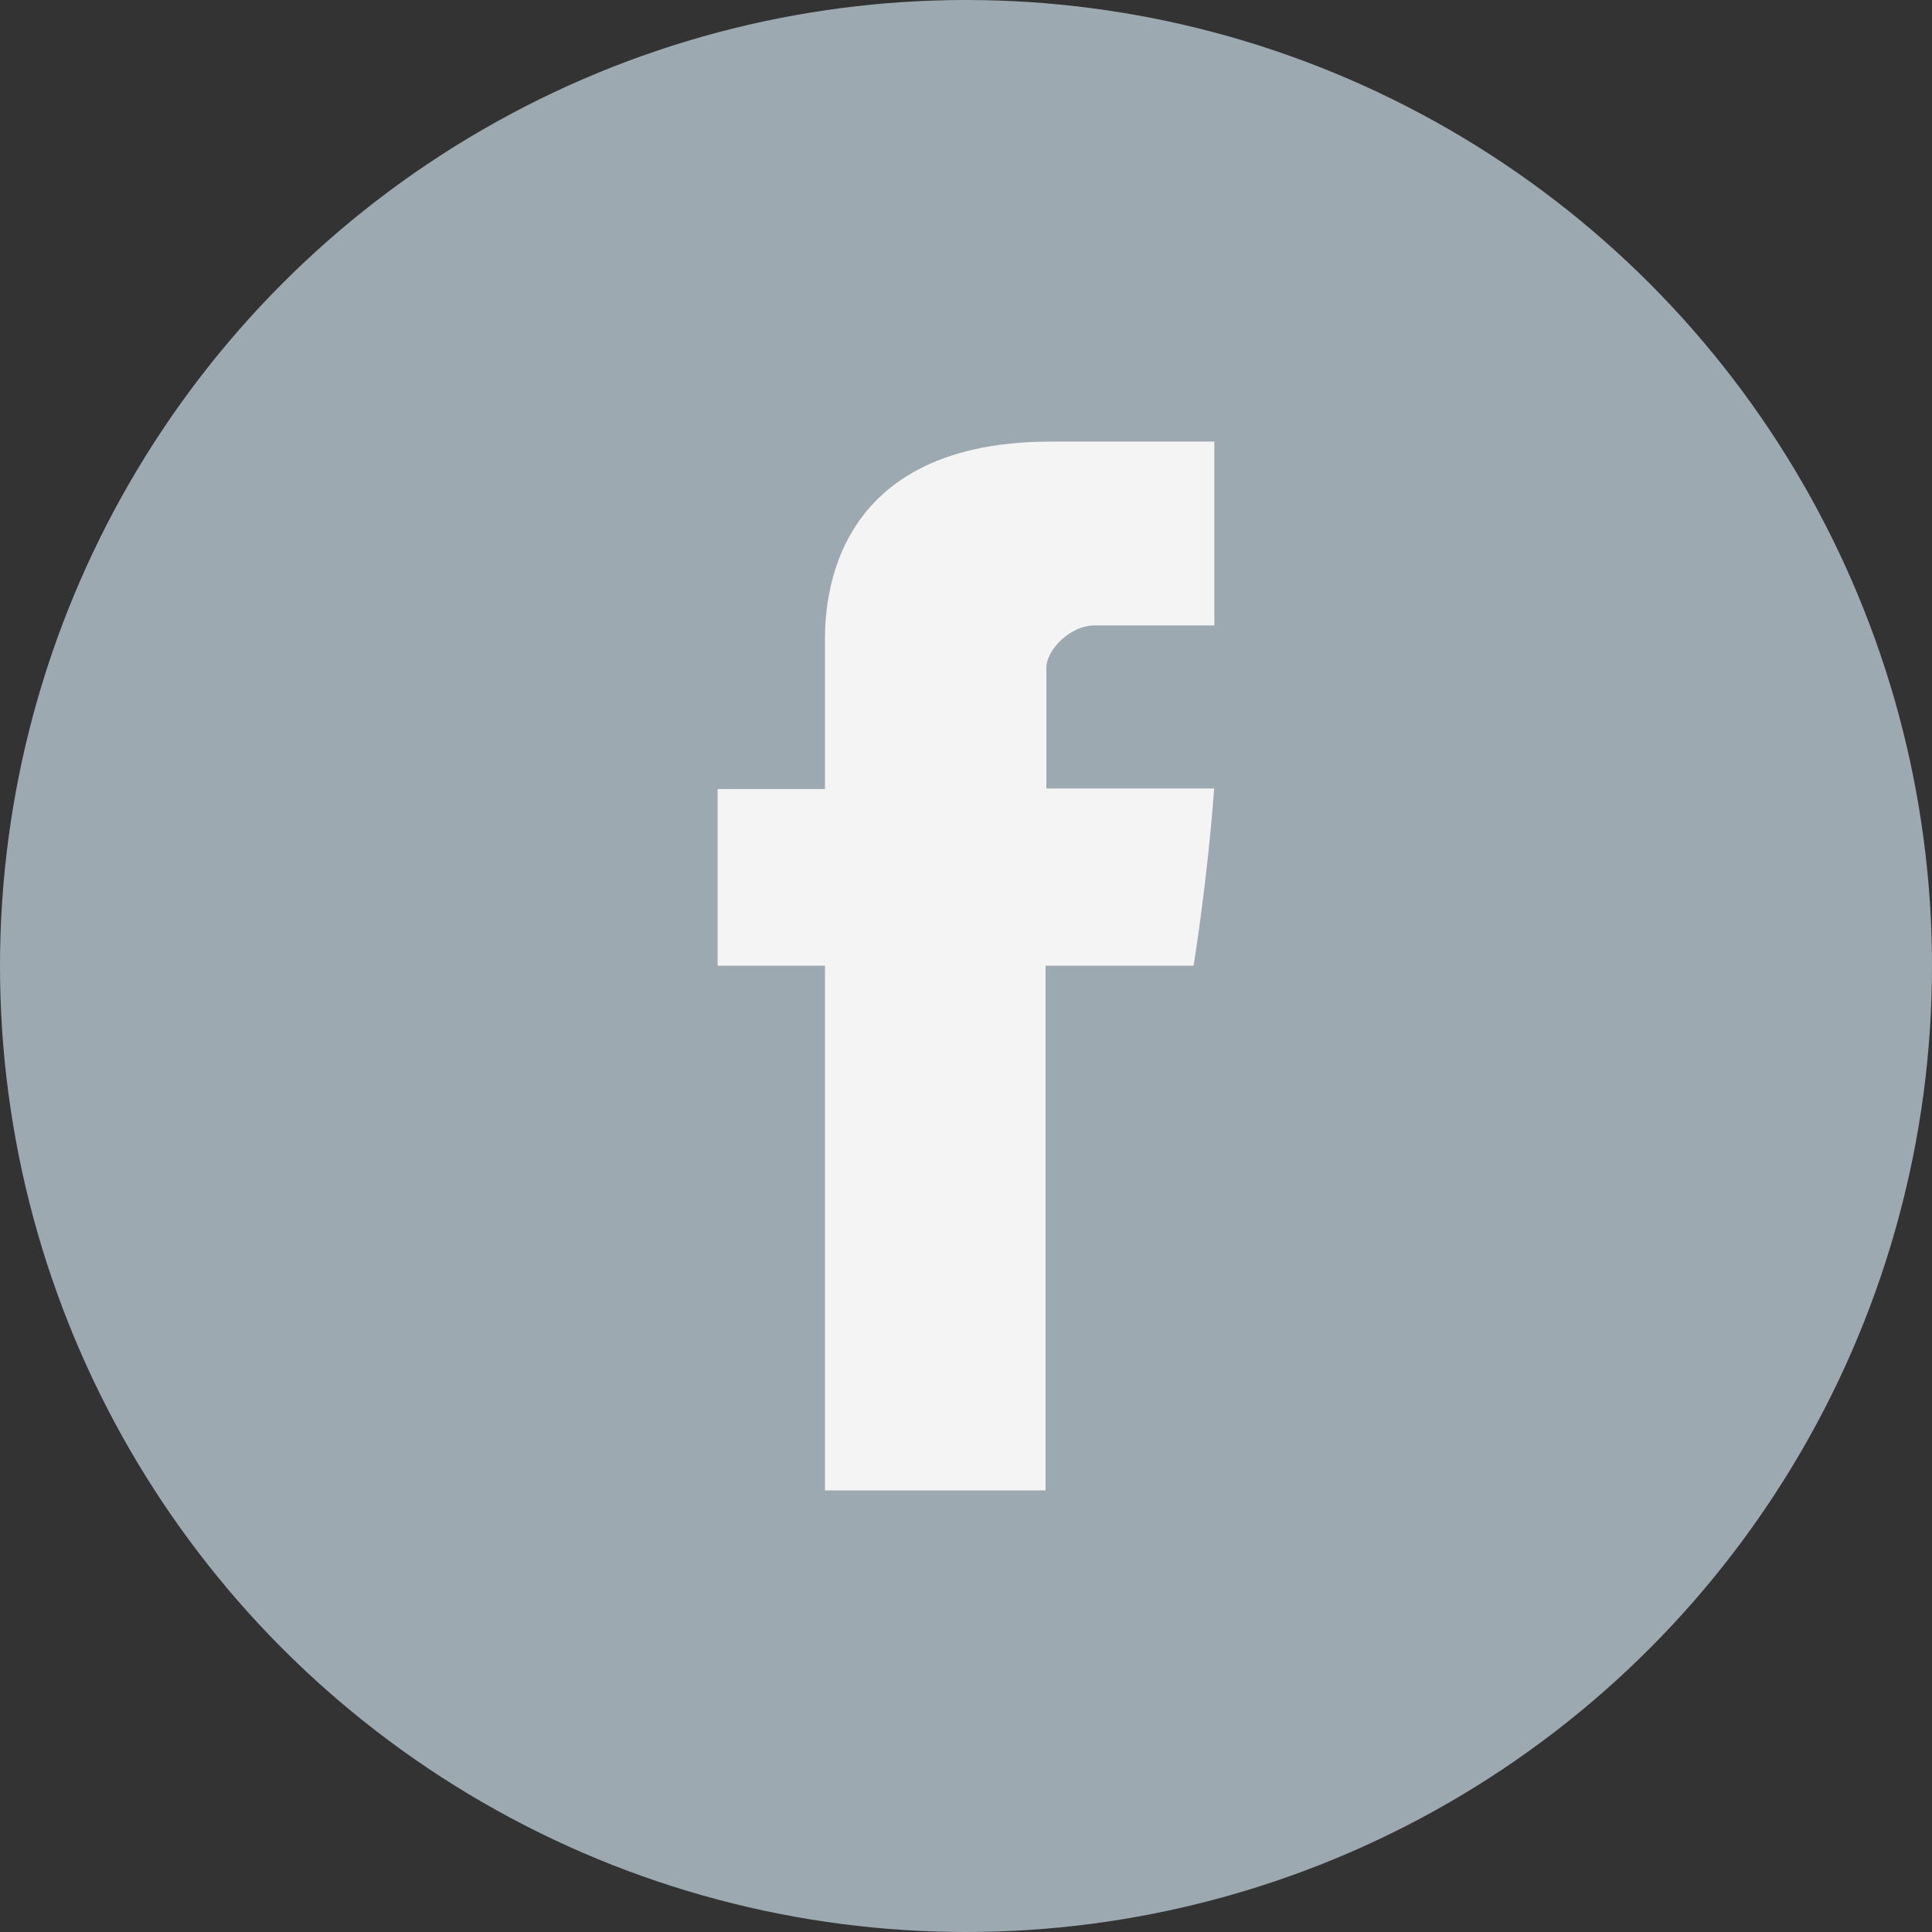
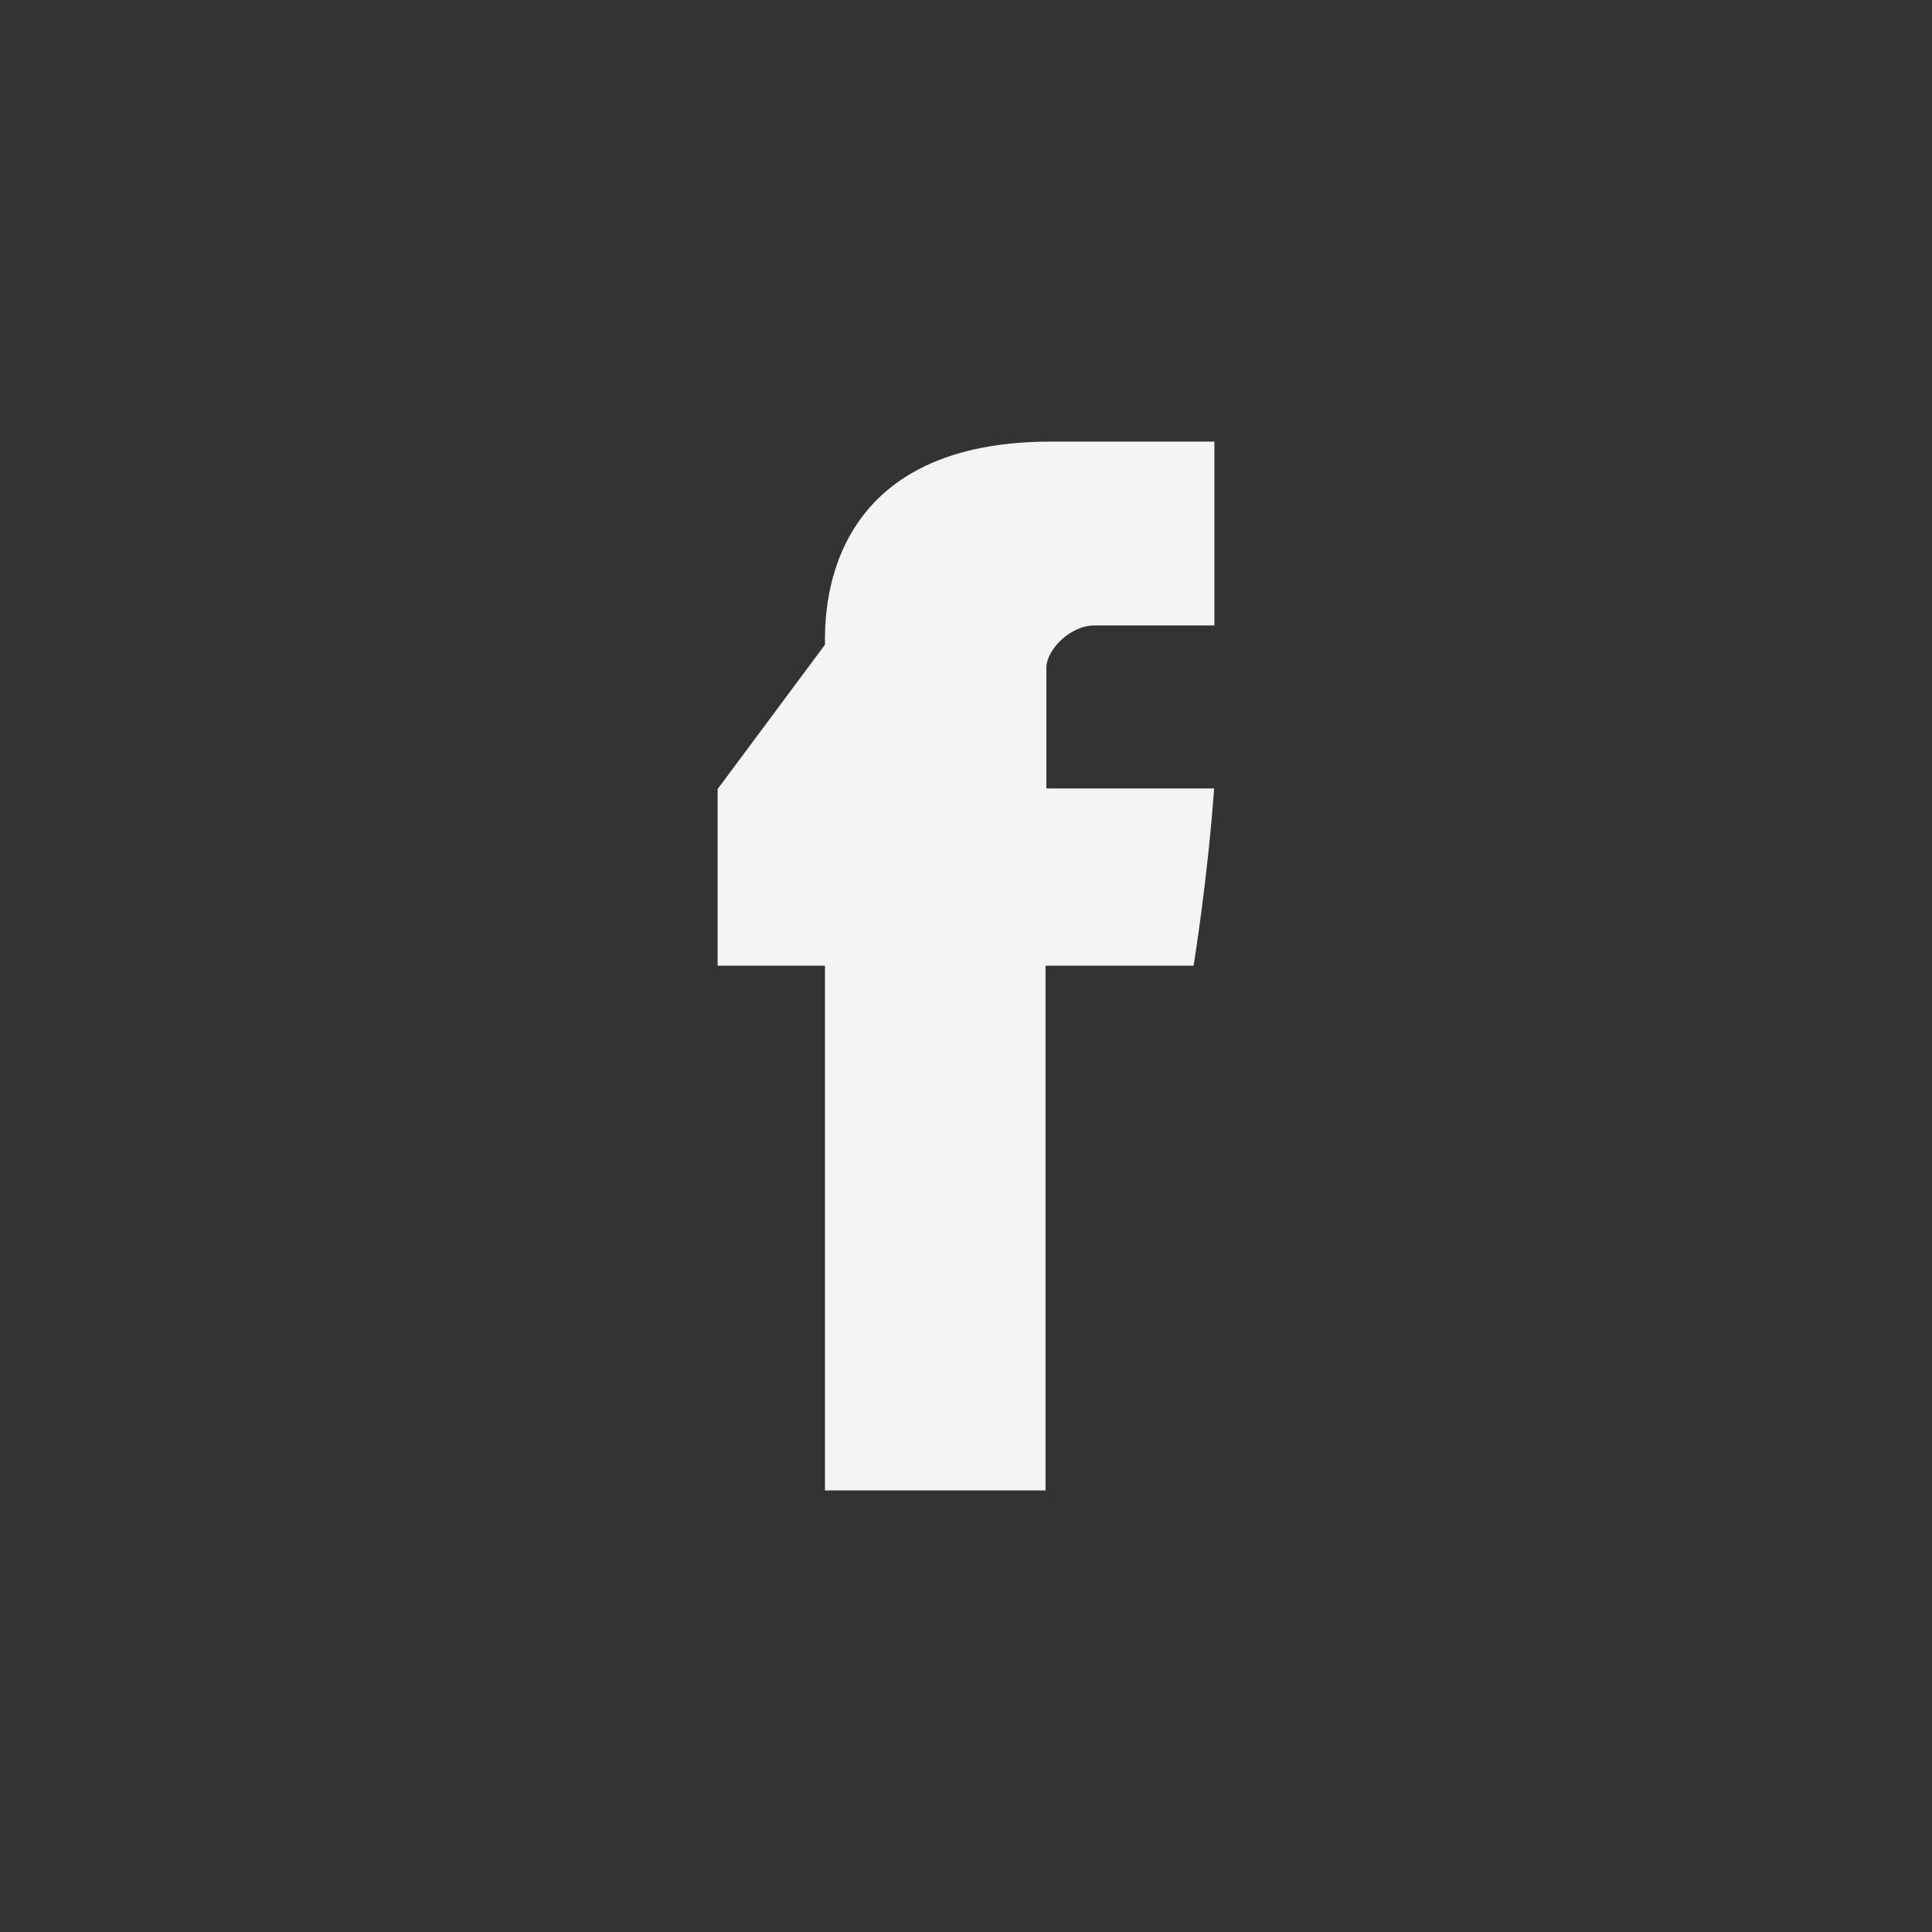
<svg xmlns="http://www.w3.org/2000/svg" width="30px" height="30px" viewBox="0 0 30 30" version="1.1">
  <rect x="0" y="0" width="30" height="30" fill="#333333" stroke="none" />
  <title>fb</title>
  <g id="Asset" stroke="none" stroke-width="1" fill="none" fill-rule="evenodd">
    <g id="fb" fill-rule="nonzero">
-       <circle id="Oval" fill="#9CA9B1" cx="15" cy="15" r="15" />
-       <path d="M12.81,10.011 C12.81,10.422 12.81,12.253 12.81,12.253 L11.143,12.253 L11.143,14.995 L12.81,14.995 L12.81,23.143 L16.235,23.143 L16.235,14.995 L18.534,14.995 C18.534,14.995 18.749,13.681 18.853,12.243 C18.554,12.243 16.248,12.243 16.248,12.243 C16.248,12.243 16.248,10.648 16.248,10.369 C16.248,10.088 16.622,9.712 16.991,9.712 C17.359,9.712 18.137,9.712 18.857,9.712 C18.857,9.338 18.857,8.048 18.857,6.857 C17.896,6.857 16.802,6.857 16.32,6.857 C12.726,6.857 12.81,9.601 12.81,10.011 Z" id="Shape" fill="#F4F4F4" />
+       <path d="M12.81,10.011 L11.143,12.253 L11.143,14.995 L12.81,14.995 L12.81,23.143 L16.235,23.143 L16.235,14.995 L18.534,14.995 C18.534,14.995 18.749,13.681 18.853,12.243 C18.554,12.243 16.248,12.243 16.248,12.243 C16.248,12.243 16.248,10.648 16.248,10.369 C16.248,10.088 16.622,9.712 16.991,9.712 C17.359,9.712 18.137,9.712 18.857,9.712 C18.857,9.338 18.857,8.048 18.857,6.857 C17.896,6.857 16.802,6.857 16.32,6.857 C12.726,6.857 12.81,9.601 12.81,10.011 Z" id="Shape" fill="#F4F4F4" />
    </g>
  </g>
</svg>